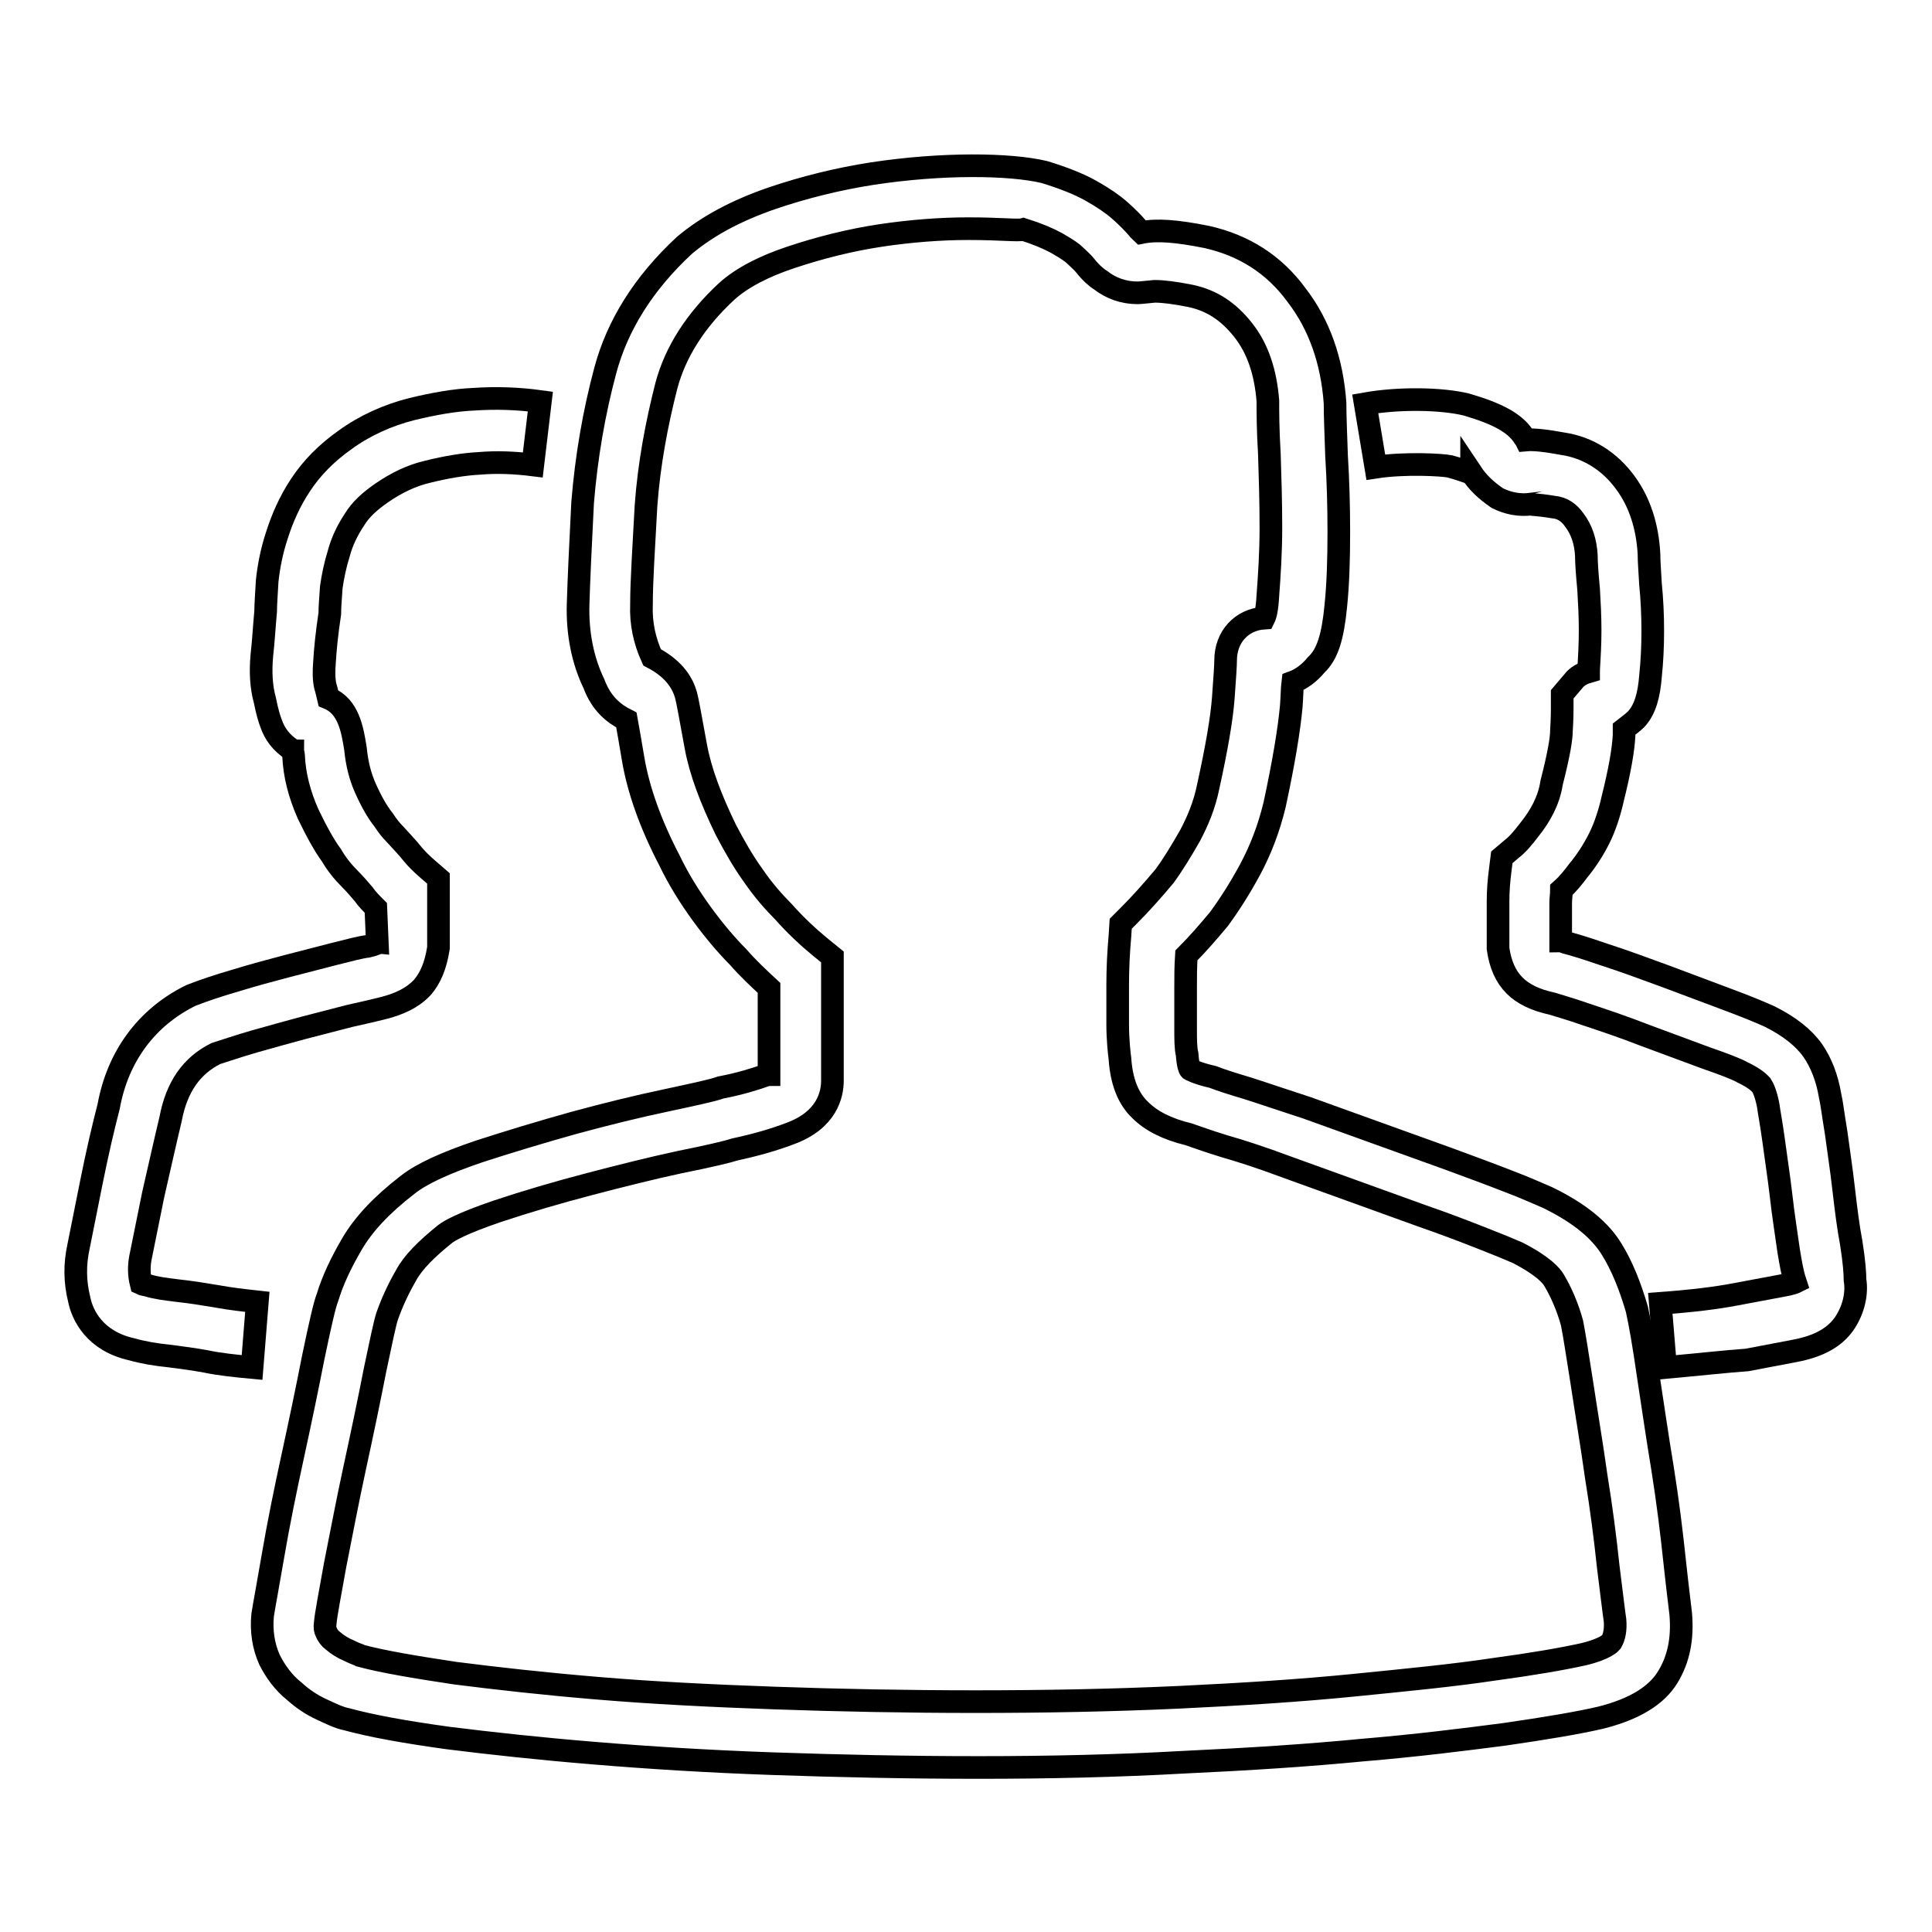
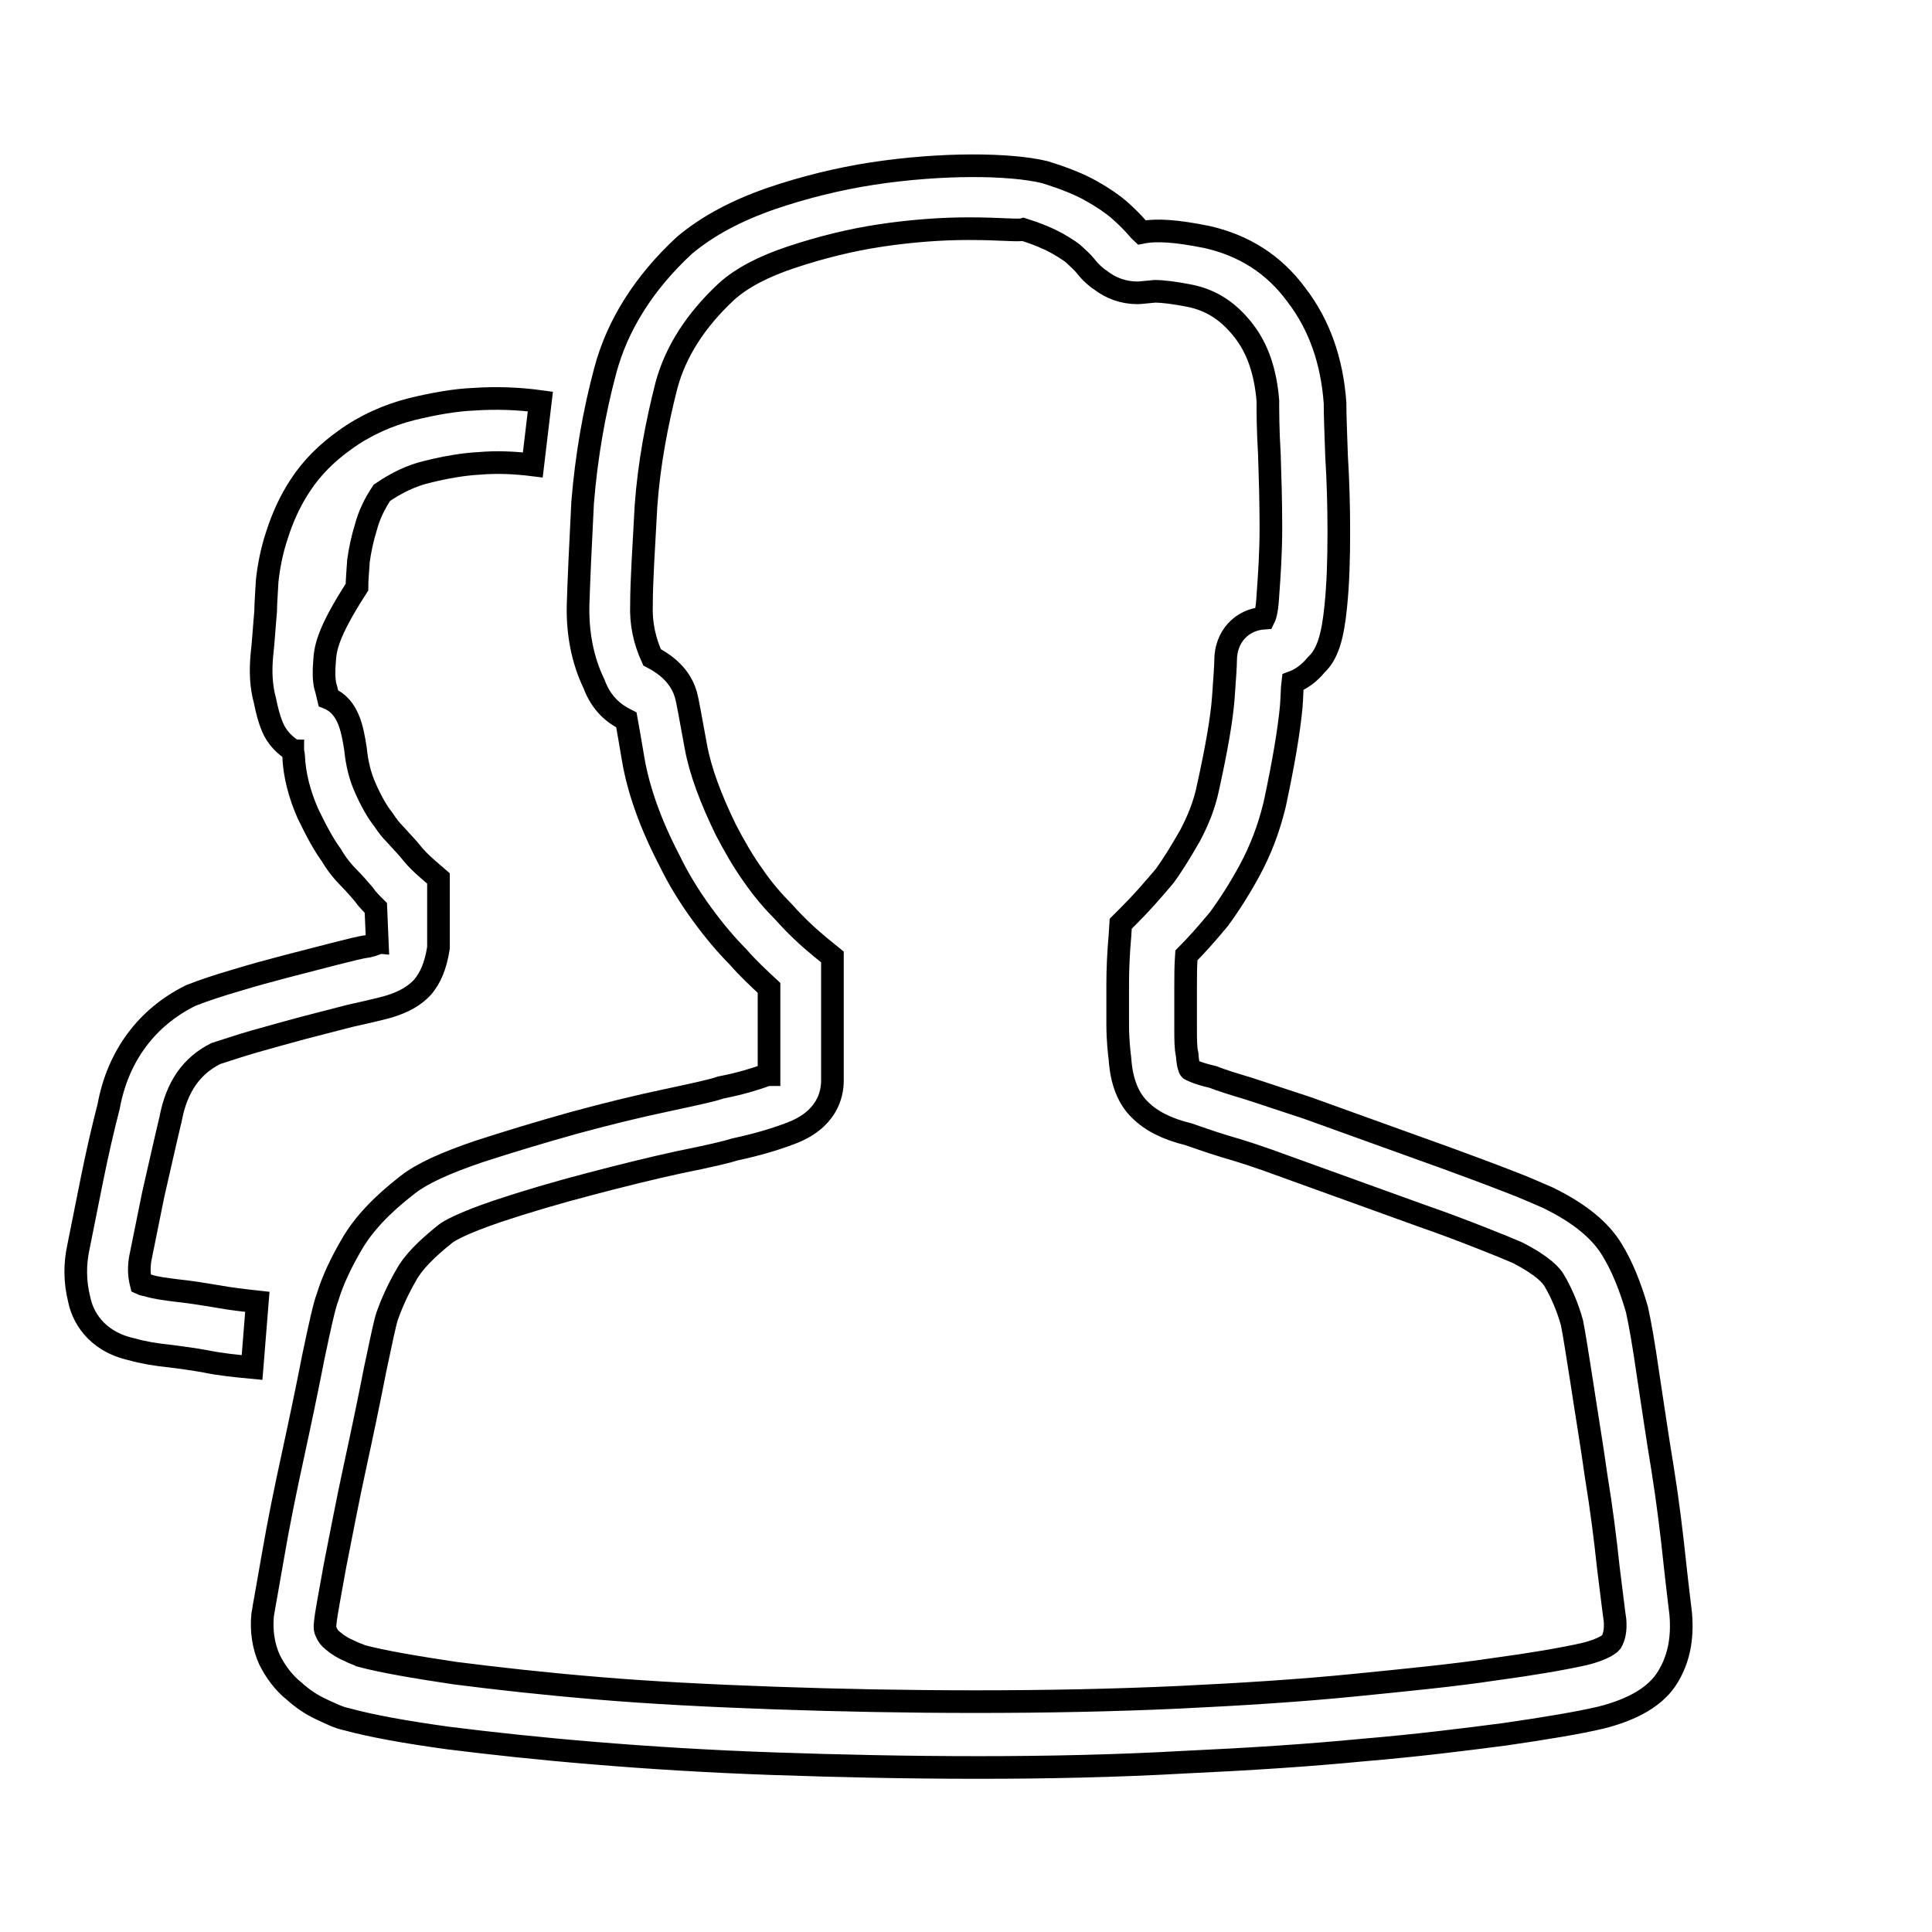
<svg xmlns="http://www.w3.org/2000/svg" version="1.1" x="0px" y="0px" viewBox="0 0 256 256" enable-background="new 0 0 256 256" xml:space="preserve">
  <g>
    <g>
      <path stroke-width="3" fill-opacity="0" stroke="#000000" d="M129.7,234.2c-9.5,0-18.5-0.2-27.2-0.5c-8.6-0.3-16.6-0.8-23.8-1.4c-7.3-0.6-13.7-1.3-19.3-2c-5.8-0.8-10.2-1.6-13.5-2.5c-1-0.2-2-0.7-3.3-1.3c-1.3-0.6-2.5-1.4-3.6-2.4c-1.4-1.1-2.5-2.6-3.3-4.2c-0.8-1.8-1.1-3.8-0.9-5.9c0.2-1.3,0.7-3.9,1.4-8c0.7-4.1,1.6-8.5,2.6-13.1c1-4.6,1.9-8.9,2.7-13c0.9-4.3,1.5-7,1.9-8c0.7-2.3,1.8-4.6,3.2-7c1.5-2.6,3.9-5.2,7.4-7.9c1.9-1.5,5-2.9,9.4-4.4c4-1.3,8.3-2.6,12.6-3.8c4.4-1.2,8.5-2.2,12.3-3c3.7-0.8,6.1-1.3,7.2-1.7c2.6-0.5,4.5-1.1,6.2-1.7c0.1,0,0.1,0,0.2,0v-11.5c-1.4-1.3-2.8-2.6-4.1-4.1c-1.5-1.5-3.2-3.5-4.8-5.7c-1.6-2.2-3.1-4.6-4.3-7.1c-2.5-4.8-4.1-9.3-4.8-13.4c-0.4-2.4-0.7-4.1-0.9-5.2c-1.6-0.8-3.3-2.1-4.3-4.8c-1.5-3.1-2.2-6.7-2.1-10.5c0.1-3.2,0.3-7.7,0.6-13.5c0.5-6.1,1.5-11.9,3-17.5c1.6-6,5.1-11.6,10.5-16.6c3.1-2.6,6.9-4.6,11.5-6.2c4.4-1.5,8.9-2.6,13.4-3.3c9.2-1.4,18.2-1.3,22.8-0.2c2.6,0.8,4.6,1.6,6.2,2.5c1.6,0.9,2.9,1.8,3.8,2.6c0.9,0.8,1.7,1.6,2.3,2.3c0.3,0.4,0.5,0.5,0.6,0.6c2-0.4,4.6-0.2,8.6,0.6c4.9,1.1,8.9,3.6,11.9,7.7c3,3.9,4.7,8.7,5.1,14.3c0,1.7,0.1,4,0.2,7c0.2,3.2,0.3,6.6,0.3,10.1c0,3.6-0.1,6.9-0.4,9.8c-0.4,4.1-1.1,6.4-2.6,7.8c-0.9,1.1-2,1.9-3.1,2.3c-0.1,0.8-0.1,1.9-0.2,3.2c-0.3,3.2-1,7.4-2.2,13c-0.8,3.3-1.9,6.1-3.3,8.7c-1.3,2.4-2.7,4.6-4.1,6.5c-1.5,1.8-2.9,3.4-4.3,4.8c-0.1,1.5-0.1,2.9-0.1,4.4v5.2c0,1.5,0,2.7,0.2,3.5c0.1,1.4,0.3,1.9,0.4,2l0,0c0,0,0.8,0.5,3,1c1.3,0.5,2.6,0.9,4.6,1.5c2.2,0.7,4.8,1.6,7.9,2.6l18.6,6.7c3,1.1,5.7,2.1,8,3c2.4,0.9,4.1,1.7,5.3,2.2c4.3,2.1,7,4.4,8.5,6.9c1.3,2.1,2.4,4.8,3.3,7.9c0.4,1.8,0.9,4.6,1.5,8.8c0.6,3.9,1.2,8.1,1.9,12.3c0.7,4.4,1.2,8.5,1.6,12.3c0.4,3.7,0.7,6,0.8,6.9c0.3,3.4-0.3,6.1-1.7,8.4c-1.5,2.5-4.5,4.3-8.9,5.4c-3,0.7-7.2,1.4-12.7,2.2c-5.4,0.7-11.7,1.5-18.9,2.1c-7.2,0.7-15,1.2-23.6,1.6C148,234,138.9,234.2,129.7,234.2z M128.3,30.3c-3.6,0-7.6,0.3-11.6,0.9c-4,0.6-8,1.6-11.9,2.9c-3.6,1.2-6.5,2.7-8.5,4.5c-4.1,3.8-6.8,8-8,12.5C87,56.2,86,61.5,85.6,67C85.3,72.6,85,77,85,80.1c-0.1,2.5,0.4,4.8,1.4,7c3.1,1.6,4.1,3.6,4.5,5c0.2,0.7,0.6,3,1.3,6.8c0.6,3.3,2,7,4,11.1c1.1,2.1,2.3,4.2,3.6,6c1.3,1.9,2.7,3.5,4,4.8c1.6,1.8,3.2,3.3,4.9,4.7l1.6,1.3v16.4c0,1.8-0.7,5.2-5.6,7c-2.1,0.8-4.5,1.5-7.3,2.1c-0.9,0.3-3.4,0.9-7.4,1.7c-3.7,0.8-7.7,1.8-11.9,2.9c-4.2,1.1-8.3,2.3-12.2,3.6c-4.7,1.6-6.4,2.6-6.9,3c-2.5,2-4.3,3.8-5.2,5.5c-1.1,1.9-1.9,3.7-2.5,5.4c-0.3,0.9-0.8,3.3-1.6,7.1c-0.8,4.1-1.7,8.4-2.7,13c-1,4.6-1.8,8.9-2.6,12.9c-0.7,3.9-1.2,6.5-1.3,7.6c-0.1,0.7,0,1,0.1,1.2c0.2,0.5,0.5,0.9,0.9,1.2c0.7,0.6,1.4,1,2.1,1.3c1,0.5,1.5,0.6,1.6,0.7c3,0.8,7.2,1.5,12.5,2.3c5.5,0.7,11.7,1.4,18.9,2c7.1,0.6,15,1,23.5,1.3c16.9,0.6,36.2,0.7,53.5-0.1c8.4-0.4,16.2-0.9,23.2-1.6c7-0.7,13.2-1.3,18.5-2.1c5.2-0.7,9.2-1.4,11.9-2c3-0.7,3.7-1.6,3.7-1.6c0.4-0.7,0.6-1.6,0.5-2.9c-0.1-0.6-0.4-3.1-0.9-7.1c-0.4-3.8-0.9-7.7-1.6-12c-0.6-4.3-1.3-8.4-1.9-12.4c-0.6-3.8-1-6.4-1.3-7.9c-0.6-2.2-1.5-4.2-2.4-5.7c-0.3-0.5-1.3-1.8-4.8-3.6c-0.9-0.4-2.6-1.1-4.9-2c-2.3-0.9-4.9-1.9-7.8-2.9l-18-6.5c-3.5-1.3-6-2.1-8.1-2.7c-2.3-0.7-3.9-1.3-4.8-1.6c-2.9-0.7-5-1.8-6.4-3.2c-1.6-1.5-2.5-3.8-2.7-6.8c-0.1-0.8-0.3-2.5-0.3-4.6v-5.2c0-2.1,0.1-4.3,0.3-6.5l0.1-1.6l1.1-1.1c1.6-1.6,3.1-3.3,4.7-5.2c1.1-1.5,2.2-3.3,3.4-5.4c1-1.9,1.9-4,2.4-6.5c1.1-5,1.8-9,2-11.8c0.2-2.7,0.3-4.3,0.3-4.9c0-3.1,2.1-5.4,5.1-5.6c0.2-0.4,0.4-1.2,0.5-3c0.2-2.7,0.4-5.7,0.4-9c0-3.4-0.1-6.6-0.2-9.7c-0.2-3.3-0.2-5.6-0.2-7.1c-0.3-3.7-1.3-6.9-3.3-9.4c-1.9-2.4-4.1-3.9-7-4.5c-2-0.4-3.6-0.6-4.7-0.6c-1.2,0.1-1.8,0.2-2.3,0.2c-1.8,0-3.5-0.6-4.9-1.7c-0.5-0.3-1.3-1-2-1.9c-0.4-0.5-0.9-0.9-1.4-1.4c-0.3-0.3-1-0.8-2.4-1.6c-1.1-0.6-2.5-1.2-4.4-1.8C134.9,30.6,132.7,30.3,128.3,30.3z" />
-       <path stroke-width="3" fill-opacity="0" stroke="#000000" d="M220.7,181.2l-0.7-8.5c4.1-0.3,7.4-0.7,10-1.2l6.4-1.2c1.1-0.2,1.5-0.4,1.5-0.4c-0.4-1.2-0.6-2.4-0.9-4.2c-0.3-2.2-0.7-4.6-1-7.3c-0.3-2.6-0.7-5.1-1-7.4c-0.3-2.2-0.6-3.7-0.7-4.5c-0.3-1.6-0.7-2.4-0.9-2.7c-0.1-0.1-0.6-0.8-2.5-1.7c-0.9-0.5-2.5-1.1-4.8-1.9l-8.1-3c-2.8-1.1-5.5-2-7.9-2.8c-2.3-0.8-3.8-1.2-4.4-1.4c-2.3-0.5-3.9-1.3-5-2.4c-1.2-1.2-1.9-2.8-2.2-4.9l0-6.3c0-1.3,0.1-2.7,0.3-4.2l0.2-1.6l1.3-1.1c0.9-0.7,1.6-1.6,2.3-2.5c0.8-1,1.4-1.9,1.9-2.9c0.5-1,0.9-2.1,1.1-3.4c1-3.9,1.3-5.9,1.3-6.9c0.1-1.6,0.1-2.6,0.1-2.9V92l1.7-2c0.5-0.5,1.1-0.8,1.8-1c0-0.1,0-0.2,0-0.3c0.1-1.6,0.2-3.3,0.2-5.2c0-1.9-0.1-3.7-0.2-5.4c-0.2-2.1-0.3-3.6-0.3-4.5c-0.1-1.8-0.6-3.4-1.6-4.7c-0.7-1-1.6-1.6-2.7-1.7c-2.4-0.4-3-0.3-3-0.4c-1.6,0.2-3.1-0.1-4.5-0.8c-1.6-1.1-2.6-2.1-3.4-3.3c0,0.1-0.7-0.3-2.9-0.9c-0.9-0.2-5.9-0.5-9.8,0.1l-1.4-8.4c4.5-0.8,10.1-0.7,13.4,0.1c4.1,1.2,6.3,2.4,7.5,4.1c0.1,0.2,0.3,0.4,0.4,0.6c1.1-0.1,2.7,0.1,4.9,0.5c3.3,0.5,6.2,2.3,8.3,5.2c1.9,2.6,2.9,5.8,3.1,9.4c0,1,0.1,2.2,0.2,4c0.2,2,0.3,4.1,0.3,6.2c0,2.1-0.1,4.1-0.3,6c-0.2,2.5-0.7,4.4-1.9,5.7c-0.5,0.5-1.1,0.9-1.6,1.3c0,0.2,0,0.5,0,0.8c-0.1,2-0.6,4.8-1.5,8.4c-0.4,1.8-1,3.7-1.8,5.3c-0.8,1.6-1.8,3.1-2.8,4.3c-0.6,0.8-1.3,1.7-2.2,2.5c0,0.6-0.1,1.2-0.1,1.7v5.1c0.2,0,0.4,0.1,0.7,0.2c0.8,0.2,2.5,0.7,5.1,1.6c2.5,0.8,5.2,1.8,8.2,2.9l8,3c2.7,1,4.6,1.8,5.7,2.3c2.6,1.3,4.5,2.8,5.7,4.5c1.1,1.6,1.9,3.6,2.3,6c0.2,0.8,0.4,2.5,0.8,4.9c0.3,2.3,0.7,4.8,1,7.5c0.3,2.6,0.6,5,1,7.1c0.4,2.5,0.5,4.1,0.5,4.9c0.3,1.8-0.2,3.9-1.3,5.6c-1.3,2-3.5,3.2-6.7,3.8l-6.3,1.2C228.7,180.4,225.1,180.8,220.7,181.2z" />
      <path stroke-width="3" fill-opacity="0" stroke="#000000" d="M82.1,114.8" />
-       <path stroke-width="3" fill-opacity="0" stroke="#000000" d="M33.4,181.2c-2.1-0.2-4.2-0.4-6.1-0.8c-1.6-0.3-3.2-0.5-4.7-0.7c-2-0.2-3.7-0.5-5.1-0.9c-5-1.1-6.6-4.6-7-6.6c-0.6-2.4-0.6-4.7-0.1-7l1.7-8.5c0.8-4,1.6-7.4,2.3-10.1c1.2-6.6,5-11.8,10.9-14.7c1.8-0.7,3.6-1.3,6-2c2.3-0.7,4.5-1.3,6.8-1.9l6.2-1.6c2-0.5,3.5-0.9,4.4-1c0.9-0.2,1.2-0.4,1.3-0.4l-0.2-4.7c-0.6-0.6-1.2-1.2-1.6-1.8c-0.6-0.7-1.2-1.4-1.8-2c-1-1-1.8-2-2.5-3.2c-0.9-1.2-2-3.2-3.1-5.5c-1.1-2.5-1.8-5.1-1.9-7.7c0-0.2-0.1-0.4-0.1-0.6c-0.1,0-0.2-0.1-0.2-0.2c-1.3-0.9-2.2-2-2.7-3.5c-0.2-0.5-0.5-1.5-0.8-3c-0.5-1.8-0.6-3.8-0.4-6c0.2-1.7,0.3-3.6,0.5-5.8c0-0.8,0.1-2.2,0.2-4c0.2-1.9,0.6-4,1.3-6.1c0.7-2.2,1.7-4.5,3.1-6.6c1.5-2.3,3.5-4.3,5.9-6c2.6-1.9,5.7-3.3,8.9-4.1c2.9-0.7,5.7-1.2,8.2-1.3c2.9-0.2,5.9-0.1,8.8,0.3l-1,8.4c-2.4-0.3-4.8-0.4-7.1-0.2c-2,0.1-4.4,0.5-6.8,1.1c-2.2,0.5-4.2,1.5-6.1,2.8c-1.6,1.1-2.8,2.2-3.6,3.5c-1,1.5-1.7,3-2.1,4.5c-0.5,1.6-0.8,3.1-1,4.5c-0.1,1.5-0.2,2.6-0.2,3.5C43.3,84,43.1,86,43,87.7c-0.1,1.2-0.1,2.3,0.1,3.2c0.2,0.6,0.3,1.2,0.4,1.6c2.7,1.1,3.2,4.2,3.6,6.7c0.2,2,0.6,3.6,1.3,5.2c0.8,1.8,1.6,3.2,2.4,4.2c0.6,0.9,1,1.4,1.5,1.9c0.8,0.9,1.7,1.8,2.4,2.7c0.5,0.6,1.1,1.2,1.9,1.9l1.5,1.3v9.2c-0.4,2.5-1.1,4-2.1,5.2c-1.3,1.4-3.1,2.3-5.7,2.9c-0.8,0.2-2.1,0.5-3.9,0.9l-6.2,1.6c-2.2,0.6-4.4,1.2-6.5,1.8c-2.1,0.6-3.8,1.2-5.1,1.6c-3.2,1.6-5.2,4.4-6,8.7c-0.7,2.9-1.4,6.1-2.3,10l-1.7,8.4c-0.2,1.1-0.2,2.2,0.1,3.4c0,0,0.2,0.1,0.8,0.2c1.3,0.4,2.4,0.5,3.9,0.7c1.9,0.2,3.7,0.5,5.5,0.8c1.6,0.3,3.4,0.5,5.2,0.7L33.4,181.2z" />
+       <path stroke-width="3" fill-opacity="0" stroke="#000000" d="M33.4,181.2c-2.1-0.2-4.2-0.4-6.1-0.8c-1.6-0.3-3.2-0.5-4.7-0.7c-2-0.2-3.7-0.5-5.1-0.9c-5-1.1-6.6-4.6-7-6.6c-0.6-2.4-0.6-4.7-0.1-7l1.7-8.5c0.8-4,1.6-7.4,2.3-10.1c1.2-6.6,5-11.8,10.9-14.7c1.8-0.7,3.6-1.3,6-2c2.3-0.7,4.5-1.3,6.8-1.9l6.2-1.6c2-0.5,3.5-0.9,4.4-1c0.9-0.2,1.2-0.4,1.3-0.4l-0.2-4.7c-0.6-0.6-1.2-1.2-1.6-1.8c-0.6-0.7-1.2-1.4-1.8-2c-1-1-1.8-2-2.5-3.2c-0.9-1.2-2-3.2-3.1-5.5c-1.1-2.5-1.8-5.1-1.9-7.7c0-0.2-0.1-0.4-0.1-0.6c-0.1,0-0.2-0.1-0.2-0.2c-1.3-0.9-2.2-2-2.7-3.5c-0.2-0.5-0.5-1.5-0.8-3c-0.5-1.8-0.6-3.8-0.4-6c0.2-1.7,0.3-3.6,0.5-5.8c0-0.8,0.1-2.2,0.2-4c0.2-1.9,0.6-4,1.3-6.1c0.7-2.2,1.7-4.5,3.1-6.6c1.5-2.3,3.5-4.3,5.9-6c2.6-1.9,5.7-3.3,8.9-4.1c2.9-0.7,5.7-1.2,8.2-1.3c2.9-0.2,5.9-0.1,8.8,0.3l-1,8.4c-2.4-0.3-4.8-0.4-7.1-0.2c-2,0.1-4.4,0.5-6.8,1.1c-2.2,0.5-4.2,1.5-6.1,2.8c-1,1.5-1.7,3-2.1,4.5c-0.5,1.6-0.8,3.1-1,4.5c-0.1,1.5-0.2,2.6-0.2,3.5C43.3,84,43.1,86,43,87.7c-0.1,1.2-0.1,2.3,0.1,3.2c0.2,0.6,0.3,1.2,0.4,1.6c2.7,1.1,3.2,4.2,3.6,6.7c0.2,2,0.6,3.6,1.3,5.2c0.8,1.8,1.6,3.2,2.4,4.2c0.6,0.9,1,1.4,1.5,1.9c0.8,0.9,1.7,1.8,2.4,2.7c0.5,0.6,1.1,1.2,1.9,1.9l1.5,1.3v9.2c-0.4,2.5-1.1,4-2.1,5.2c-1.3,1.4-3.1,2.3-5.7,2.9c-0.8,0.2-2.1,0.5-3.9,0.9l-6.2,1.6c-2.2,0.6-4.4,1.2-6.5,1.8c-2.1,0.6-3.8,1.2-5.1,1.6c-3.2,1.6-5.2,4.4-6,8.7c-0.7,2.9-1.4,6.1-2.3,10l-1.7,8.4c-0.2,1.1-0.2,2.2,0.1,3.4c0,0,0.2,0.1,0.8,0.2c1.3,0.4,2.4,0.5,3.9,0.7c1.9,0.2,3.7,0.5,5.5,0.8c1.6,0.3,3.4,0.5,5.2,0.7L33.4,181.2z" />
      <path stroke-width="3" fill-opacity="0" stroke="#000000" d="M71,57.5" />
    </g>
  </g>
</svg>